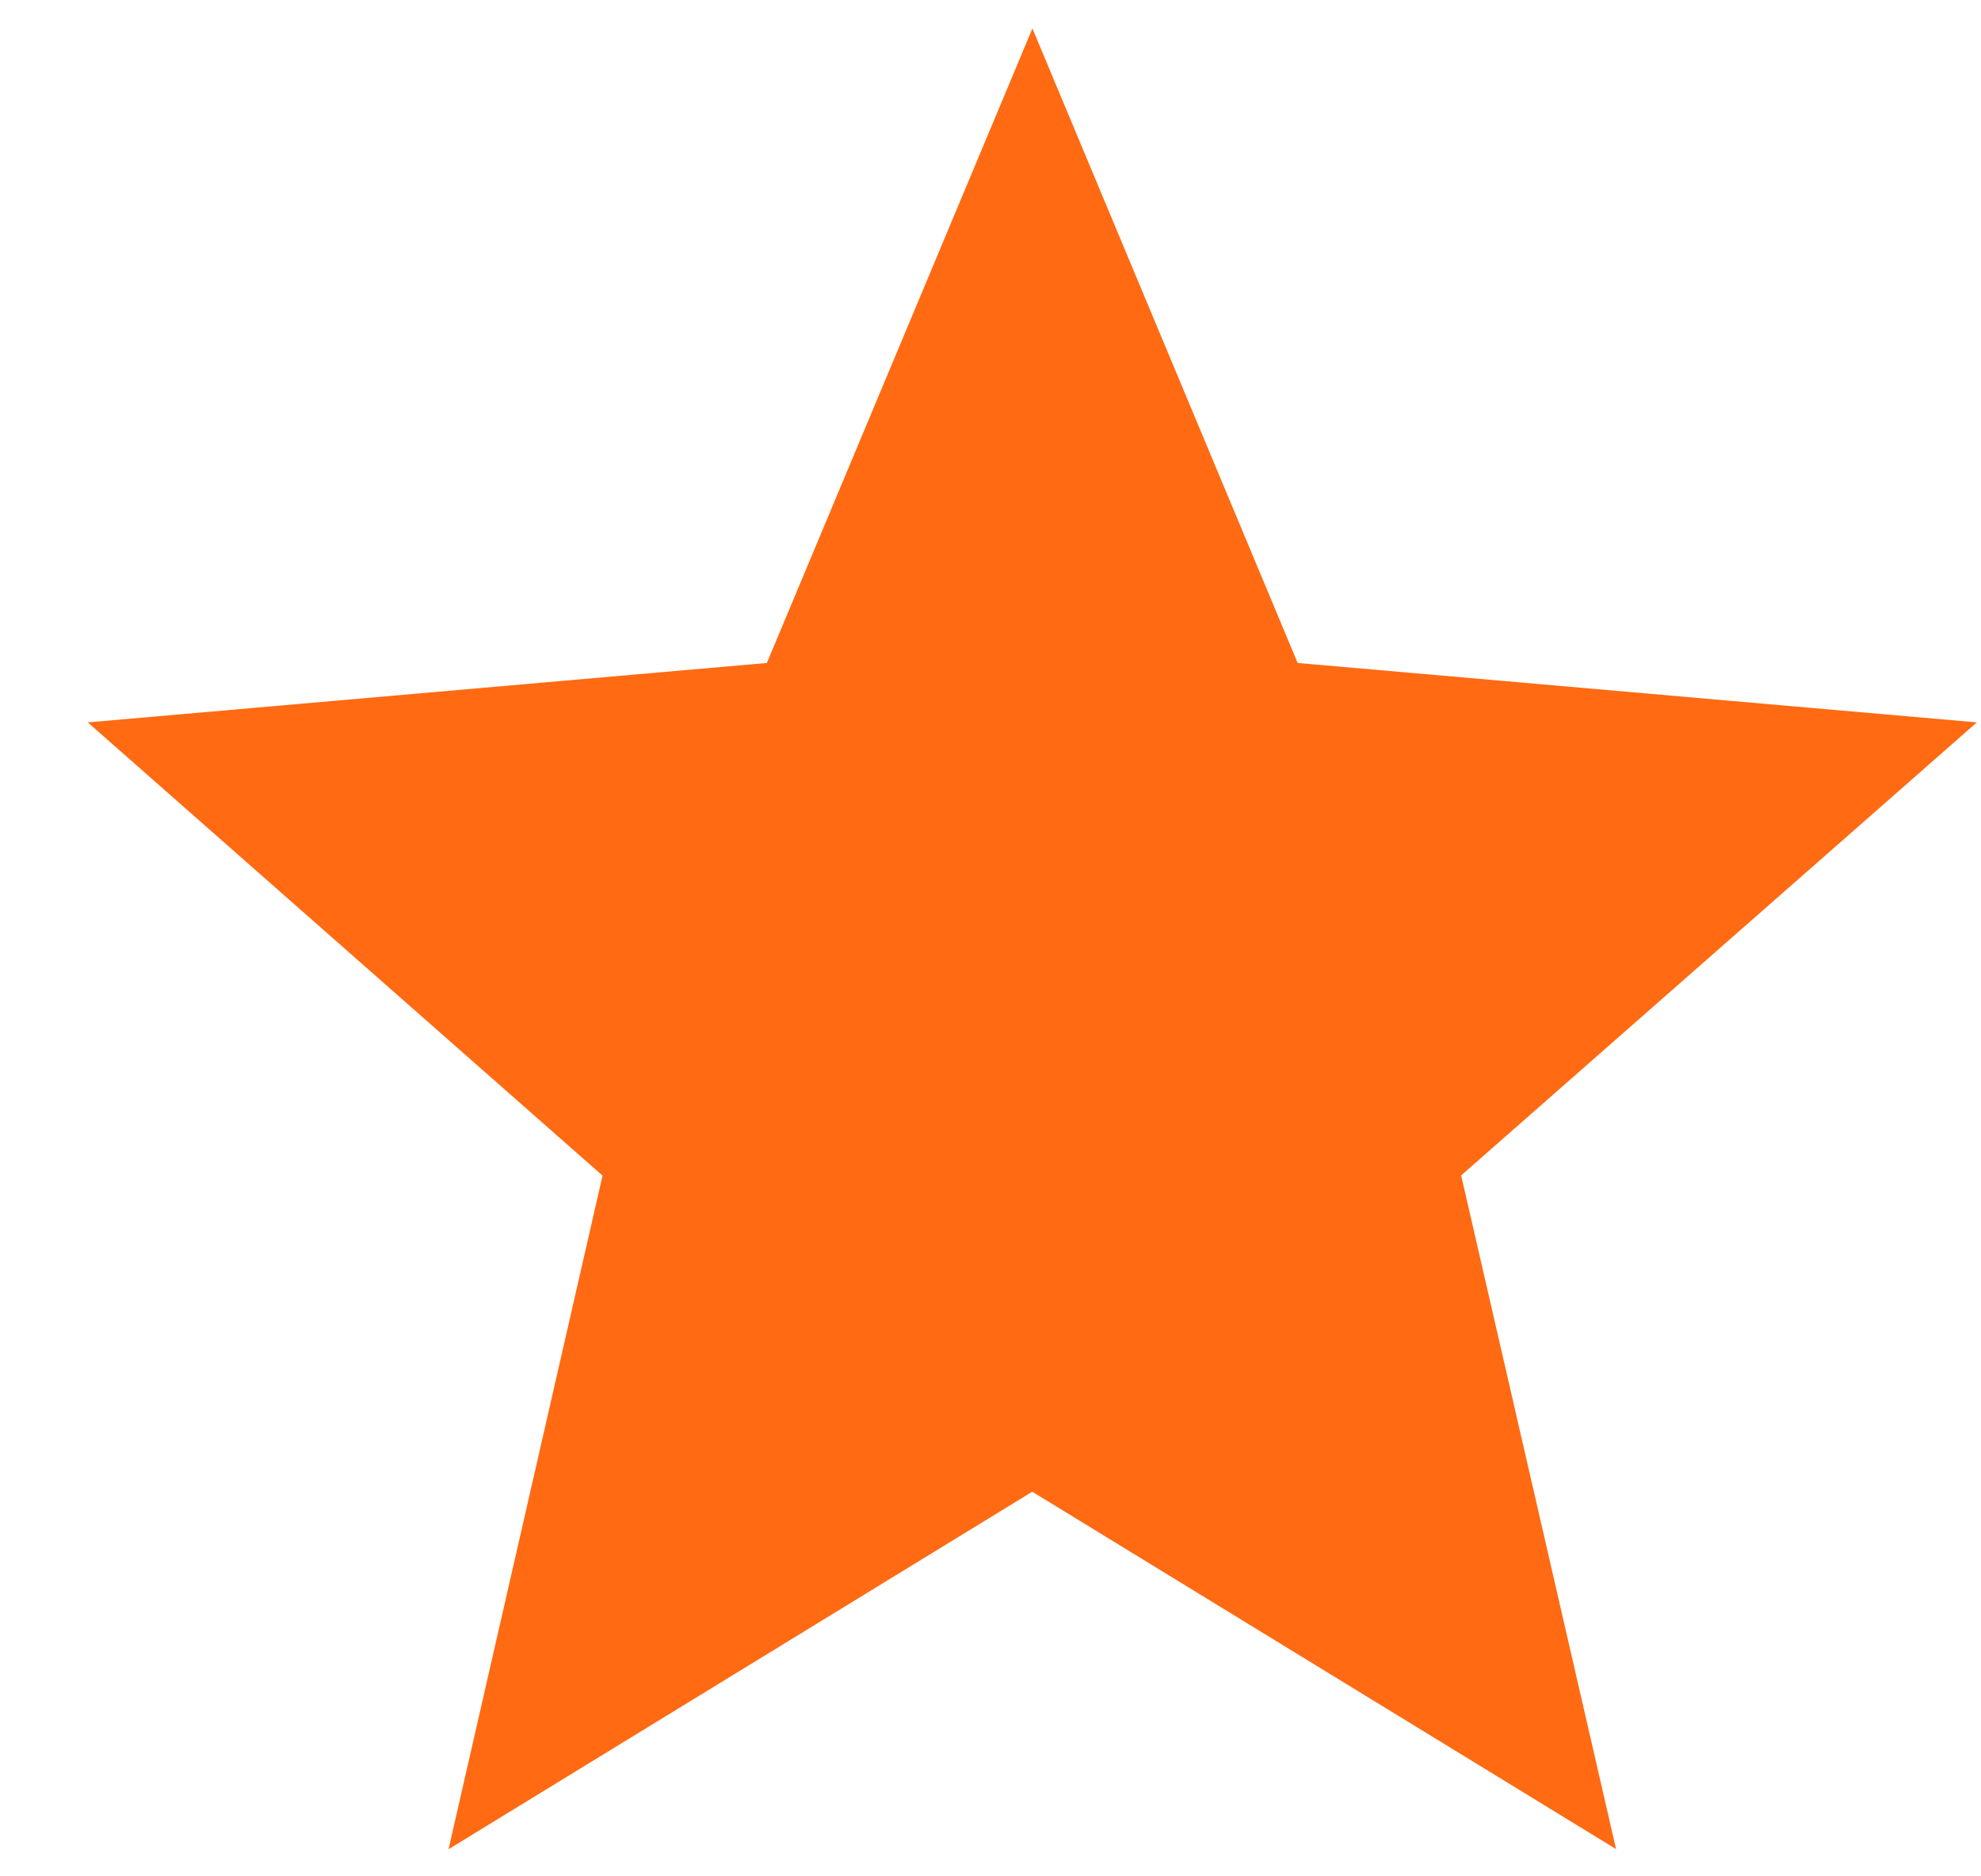
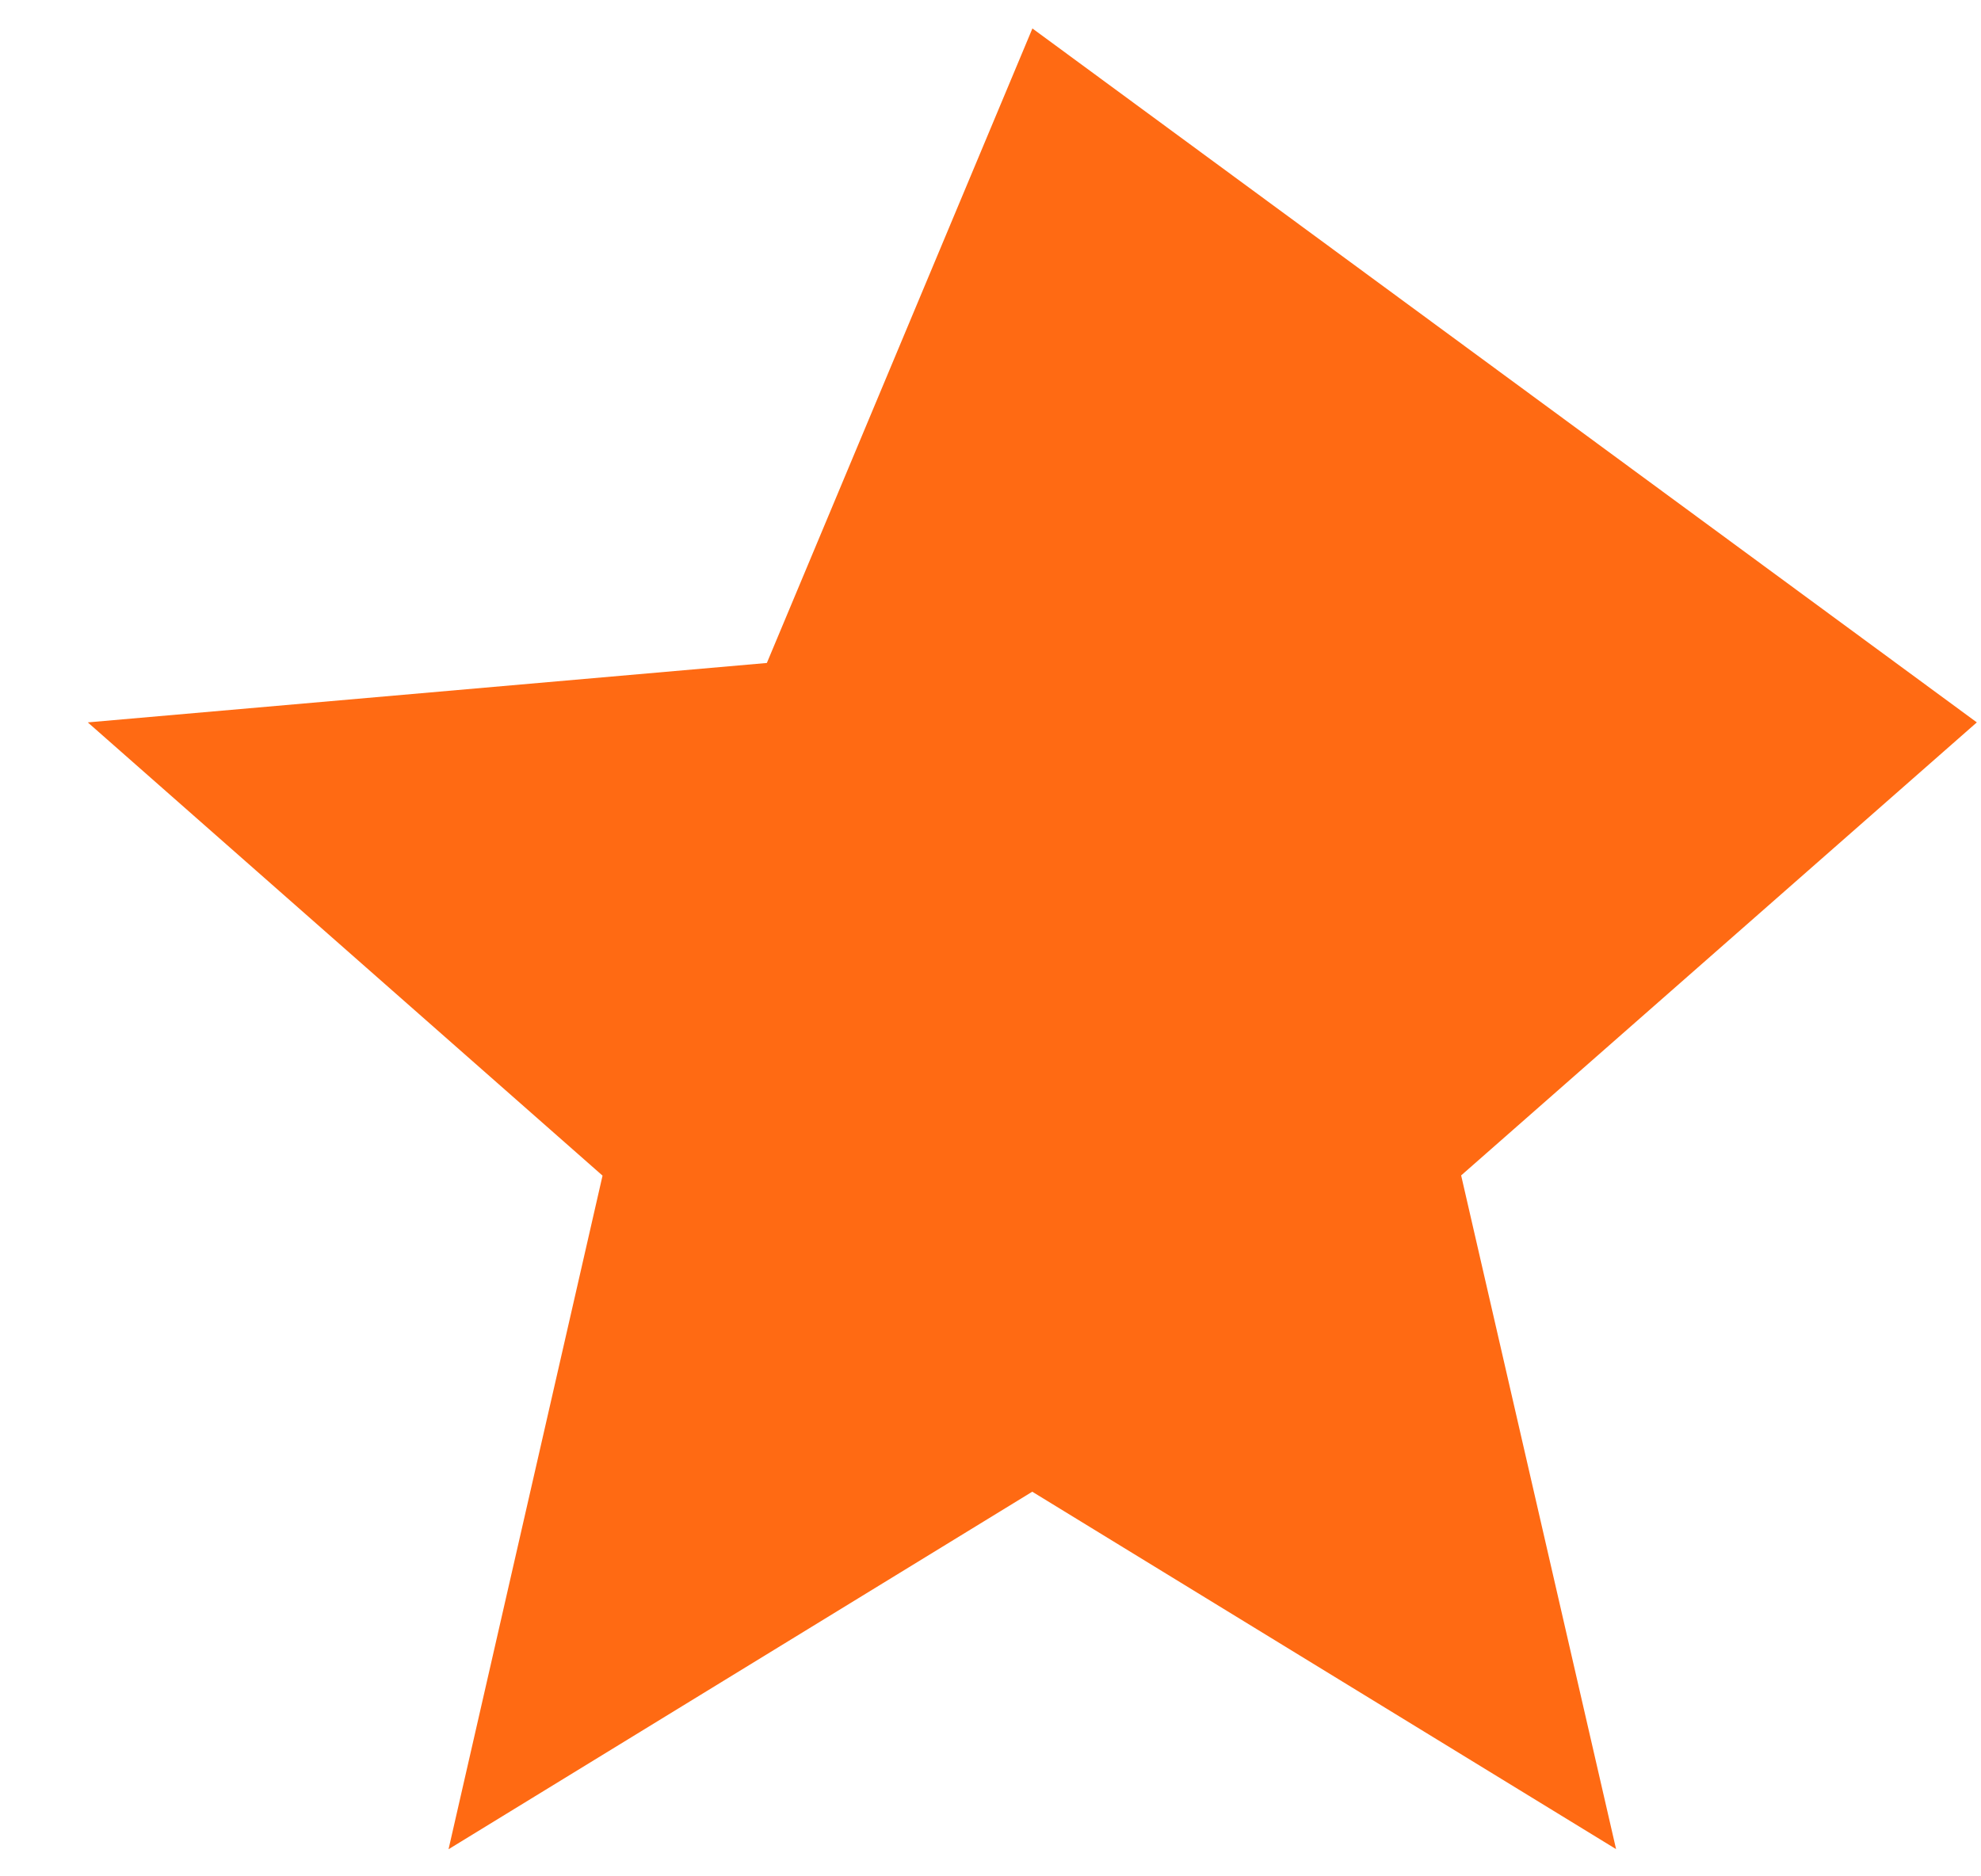
<svg xmlns="http://www.w3.org/2000/svg" width="19" height="18" fill="none">
-   <path d="m9.9 14.31 5.6 3.429-1.486-6.463L18.96 6.93l-6.514-.57L9.902.273 7.355 6.36l-6.513.57 4.937 4.348-1.477 6.462 5.599-3.43Z" fill="#FF6A13" />
+   <path d="m9.9 14.31 5.6 3.429-1.486-6.463L18.96 6.93L9.902.273 7.355 6.36l-6.513.57 4.937 4.348-1.477 6.462 5.599-3.43Z" fill="#FF6A13" />
</svg>